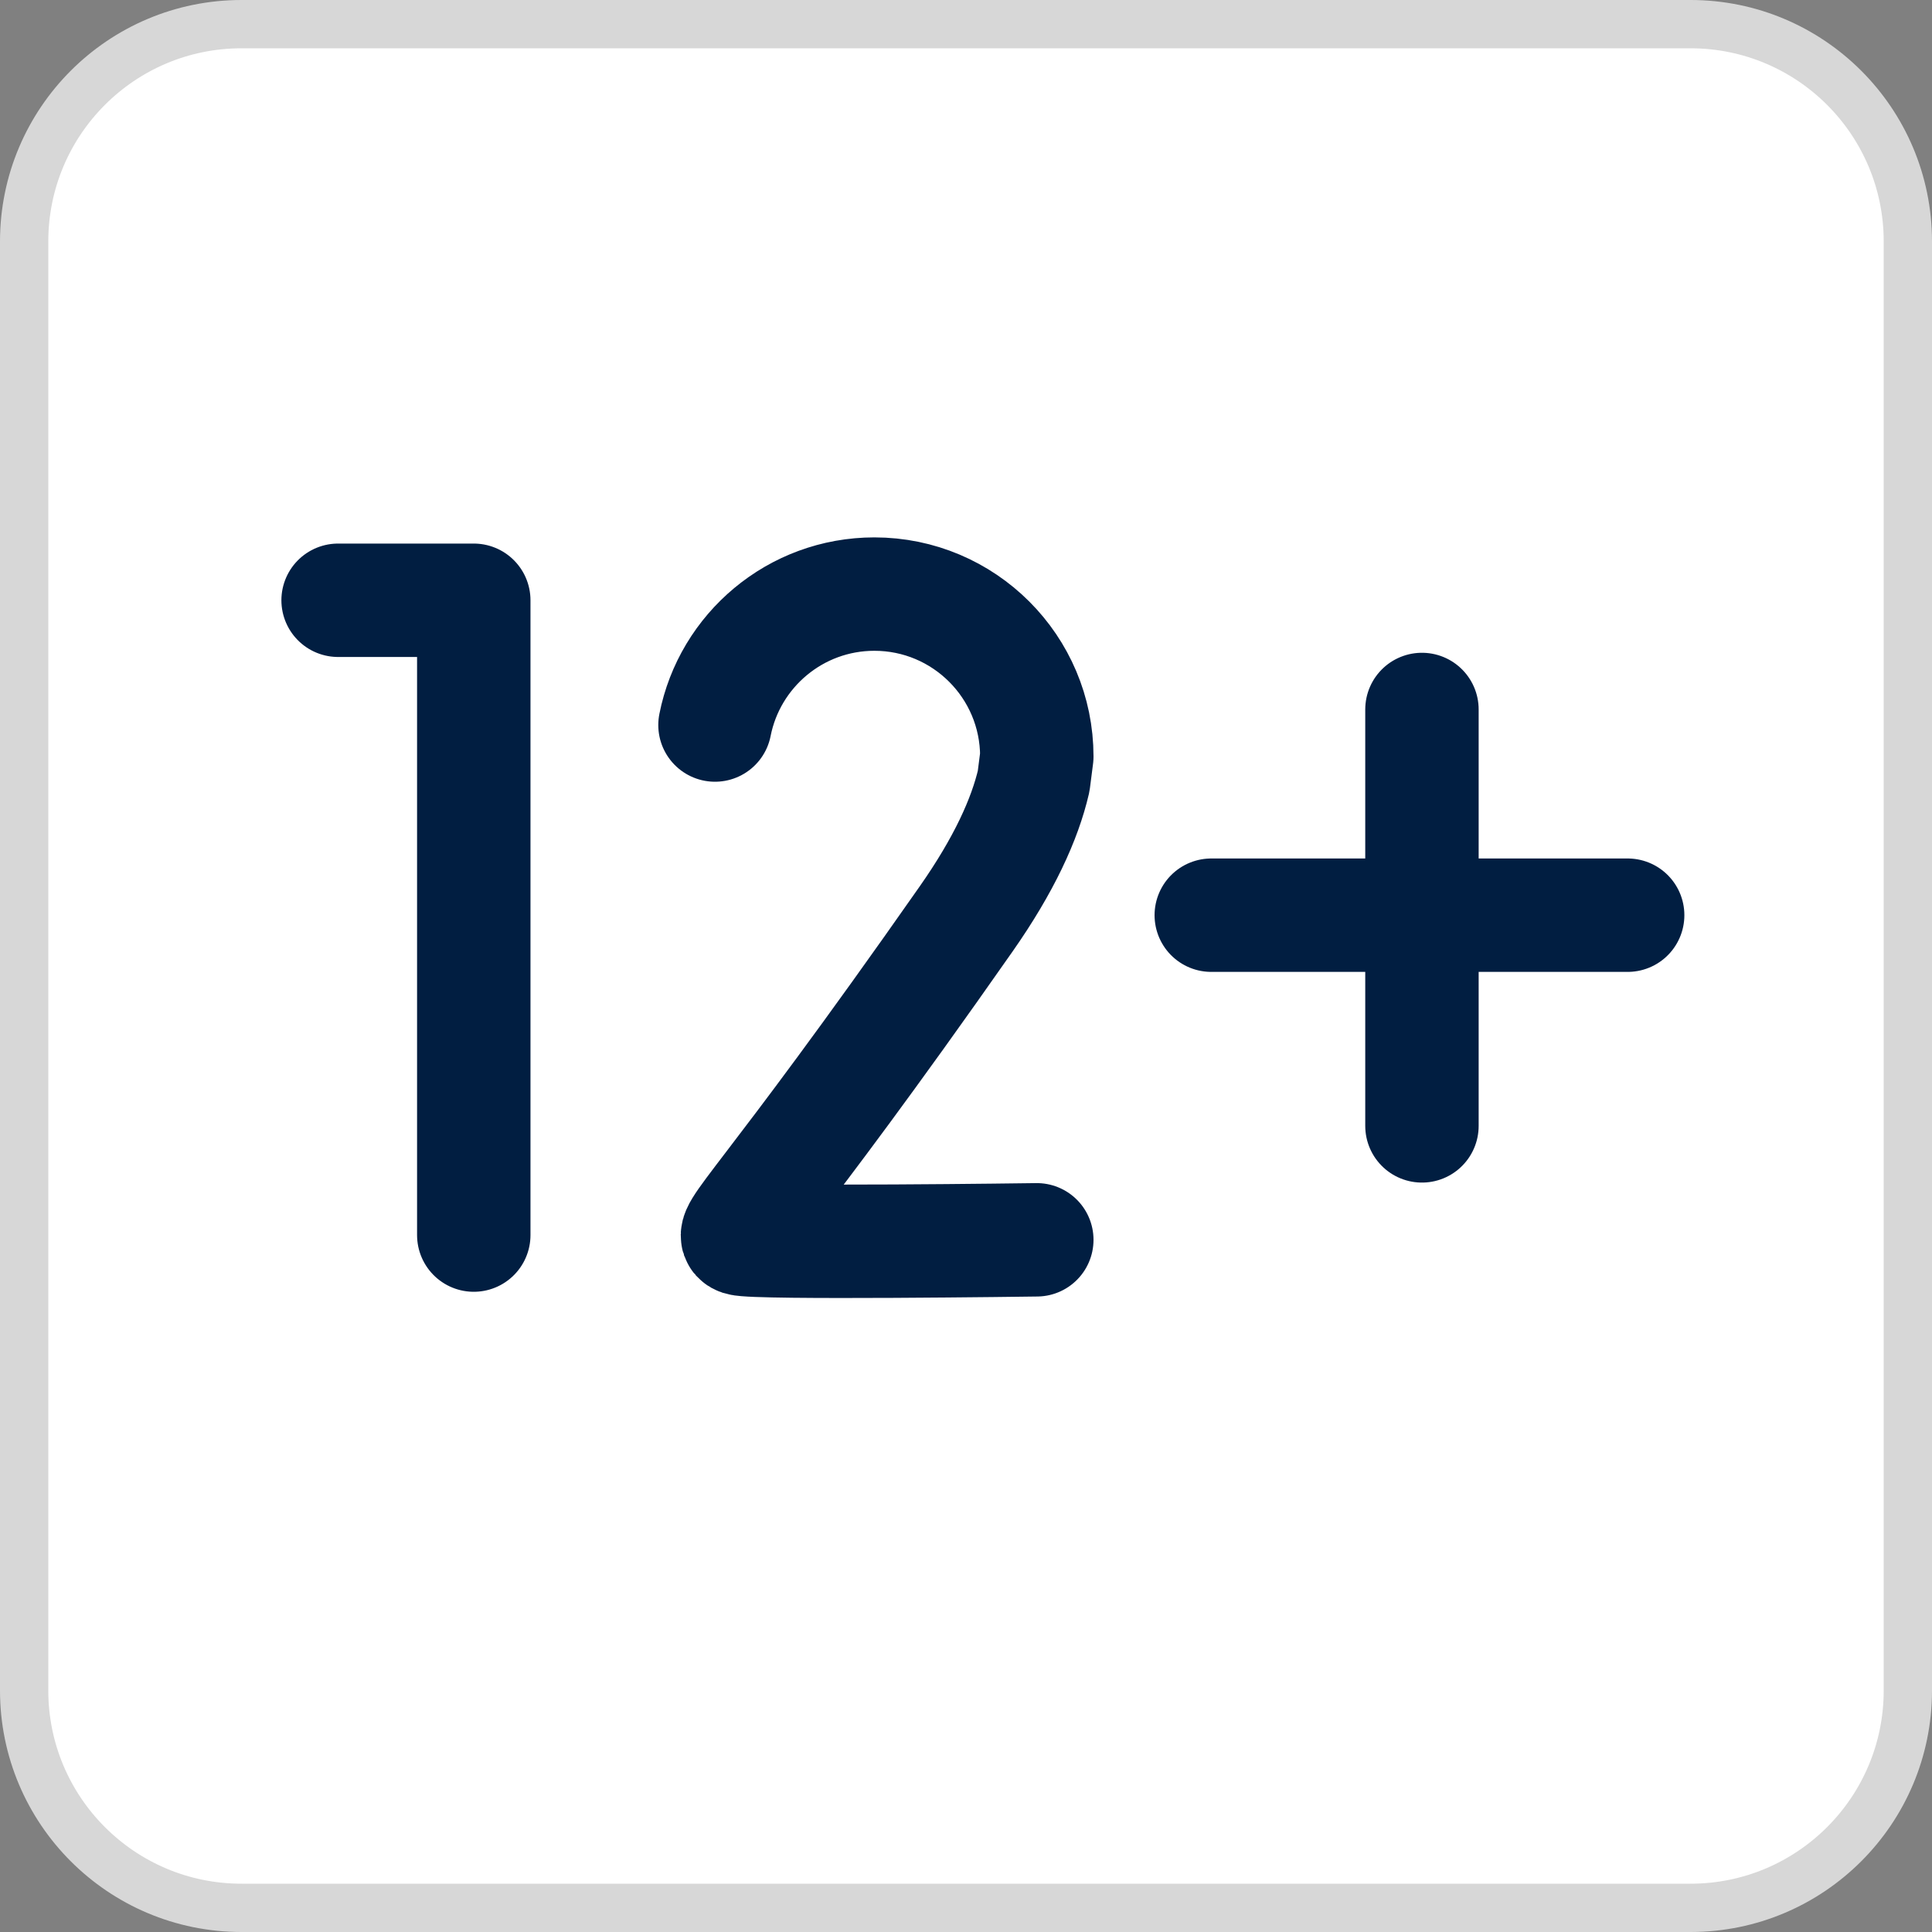
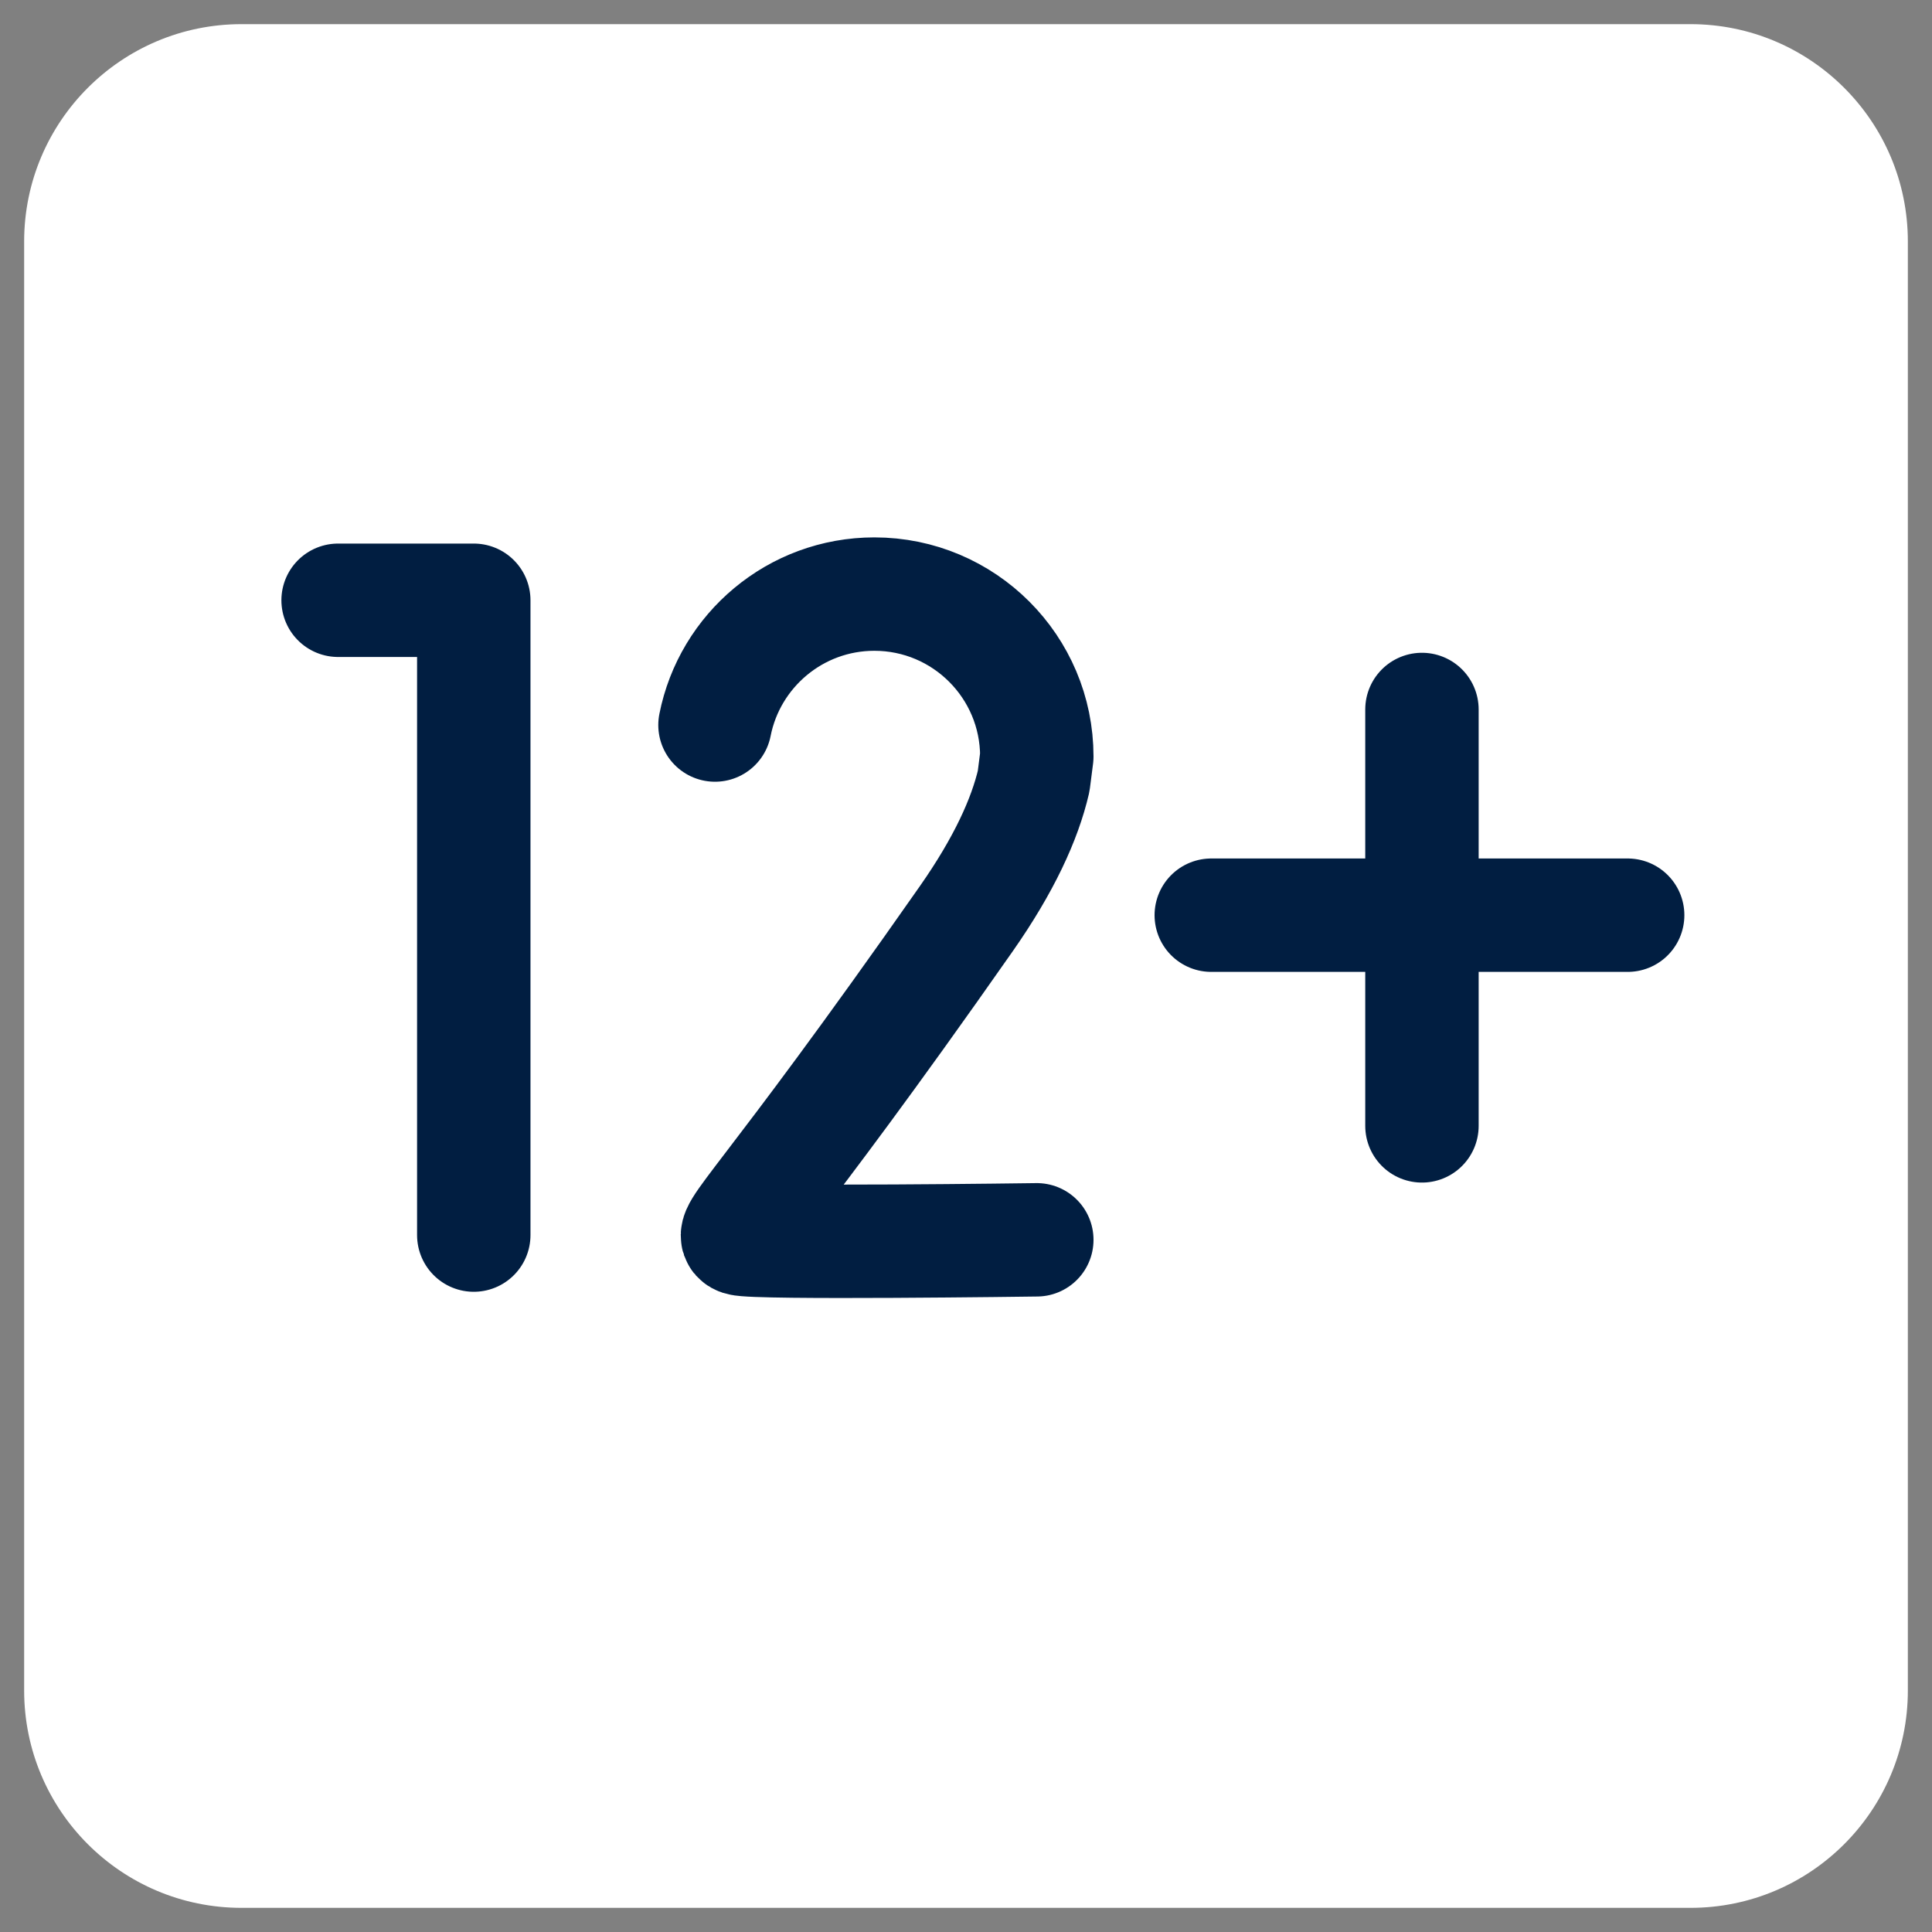
<svg xmlns="http://www.w3.org/2000/svg" width="40" height="40" viewBox="0 0 40 40" fill="none">
  <rect x="0" y="0" width="40" height="40" fill="#808080" stroke="none" />
  <g clip-path="url(#clip0_8436_629)">
    <path d="M35 0.5H5C2.515 0.5 0.5 2.515 0.5 5V35C0.5 37.485 2.515 39.5 5 39.5H35C37.485 39.5 39.5 37.485 39.5 35V5C39.5 2.515 37.485 0.5 35 0.5Z" fill="white" />
-     <path d="M35 0.5H5C2.515 0.5 0.5 2.515 0.5 5V35C0.5 37.485 2.515 39.5 5 39.5H35C37.485 39.5 39.5 37.485 39.5 35V5C39.5 2.515 37.485 0.5 35 0.5Z" stroke="#D7D7D7" />
    <path d="M29.44 14.689V23.31M33.699 18.948H25.078M7 12.428H9.809V25.571M21.466 25.669C21.466 25.669 15.629 25.75 15.326 25.649C15.023 25.548 15.811 25.014 20.004 19.024C20.787 17.906 21.218 16.962 21.401 16.171L21.466 15.663C21.466 13.806 19.96 12.3 18.103 12.3C16.469 12.3 15.107 13.466 14.803 15.011" stroke="#011E41" stroke-width="2.348" stroke-miterlimit="10" stroke-linecap="round" stroke-linejoin="round" />
  </g>
  <defs>
    <clipPath id="clip0_8436_629">
      <rect width="40" height="40" fill="white" />
    </clipPath>
  </defs>
</svg>